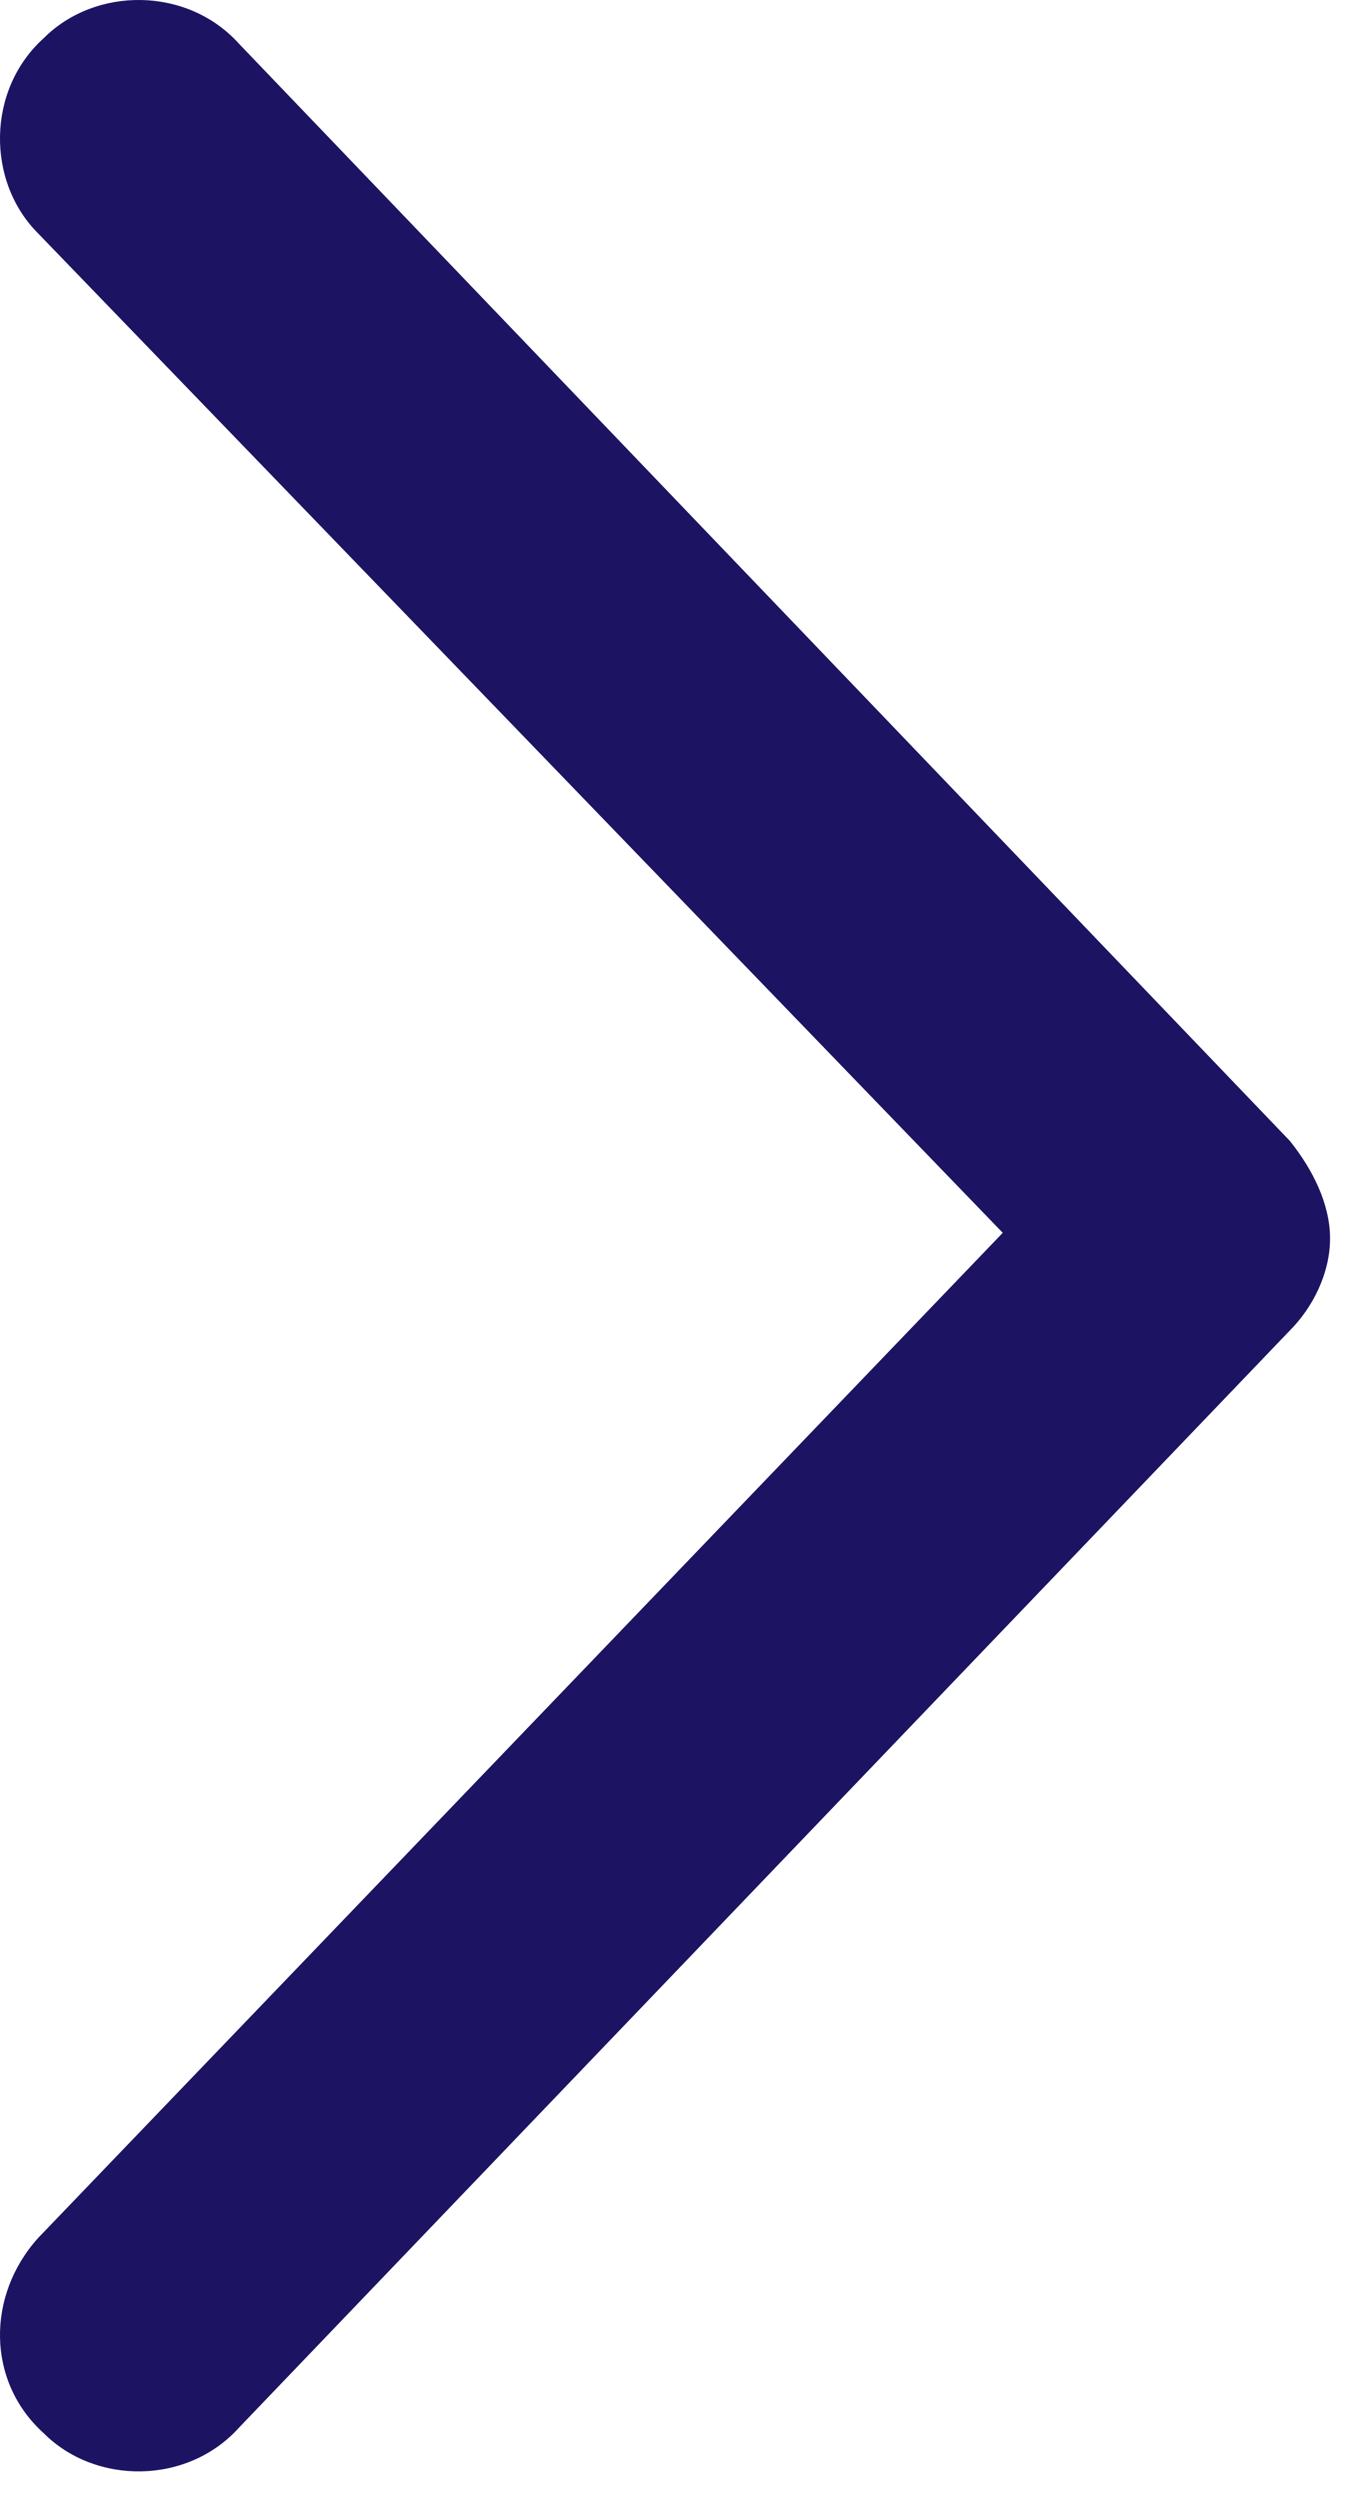
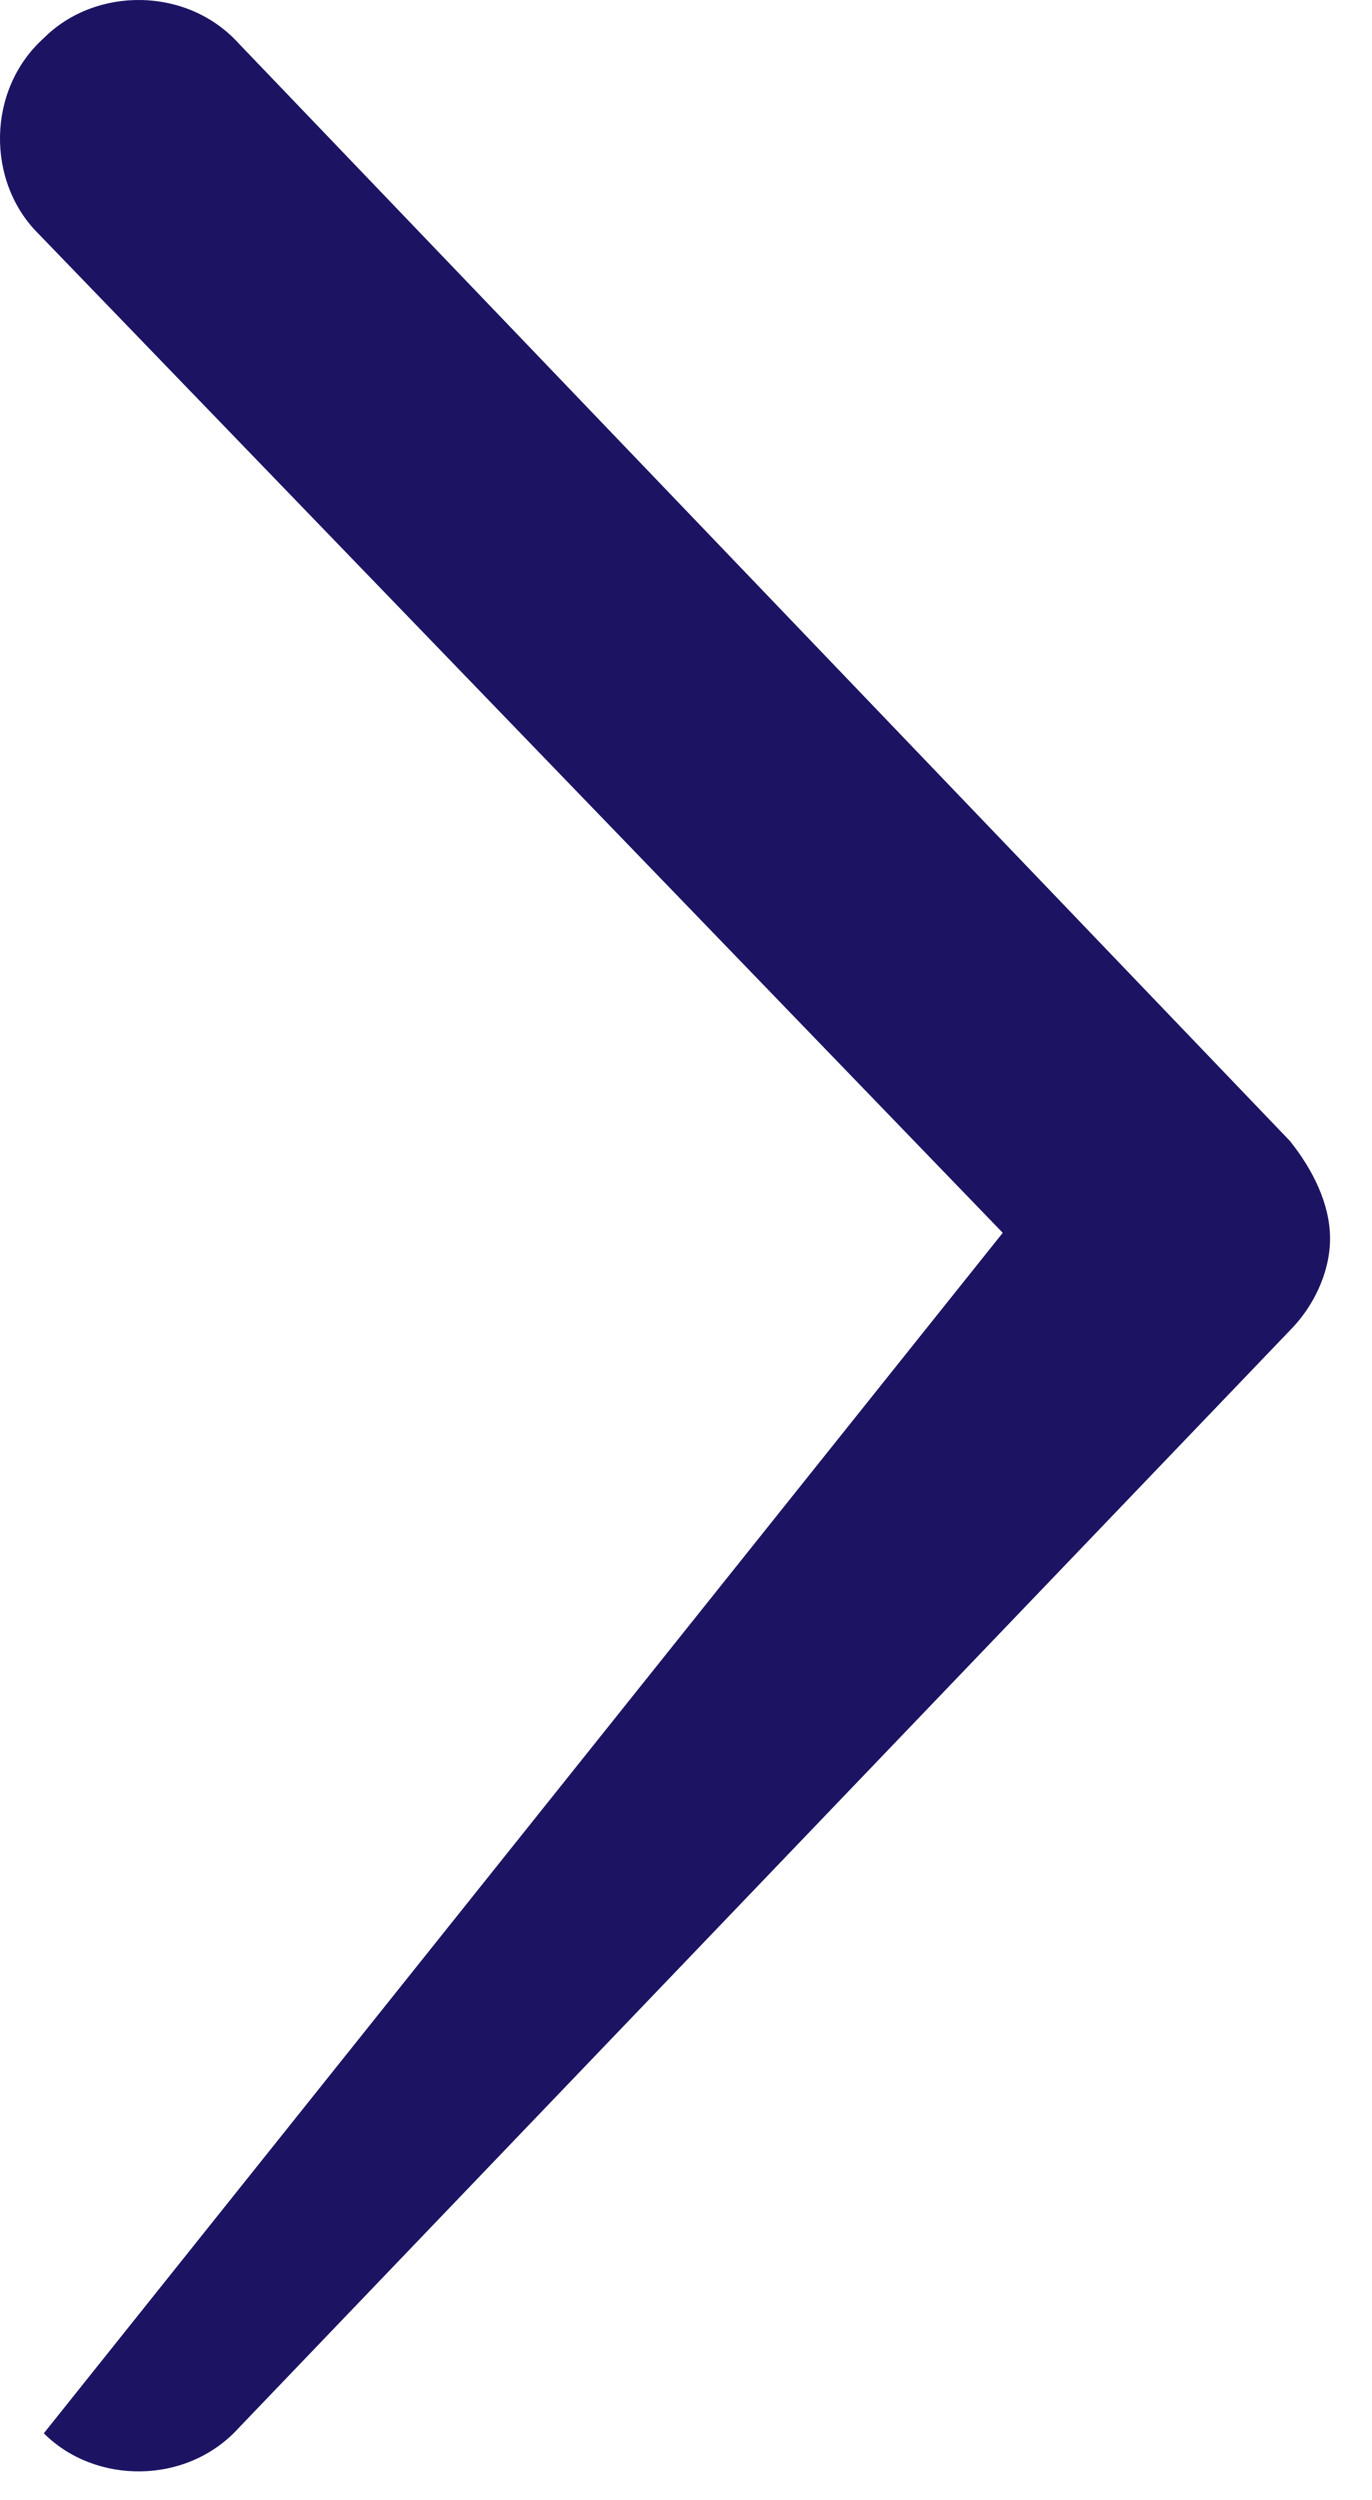
<svg xmlns="http://www.w3.org/2000/svg" width="28" height="51" viewBox="0 0 28 51" fill="none">
-   <path d="M4.879 0.894L26.324 23.277C26.793 23.863 27.144 24.566 27.144 25.269C27.144 25.972 26.793 26.675 26.324 27.144L4.879 49.527C3.824 50.699 1.949 50.699 0.894 49.644C-0.278 48.589 -0.278 46.832 0.777 45.66L20.464 25.152L0.777 4.761C-0.278 3.707 -0.278 1.832 0.894 0.777C1.949 -0.278 3.824 -0.278 4.879 0.894Z" fill="#1C1463" />
+   <path d="M4.879 0.894L26.324 23.277C26.793 23.863 27.144 24.566 27.144 25.269C27.144 25.972 26.793 26.675 26.324 27.144L4.879 49.527C3.824 50.699 1.949 50.699 0.894 49.644L20.464 25.152L0.777 4.761C-0.278 3.707 -0.278 1.832 0.894 0.777C1.949 -0.278 3.824 -0.278 4.879 0.894Z" fill="#1C1463" />
</svg>